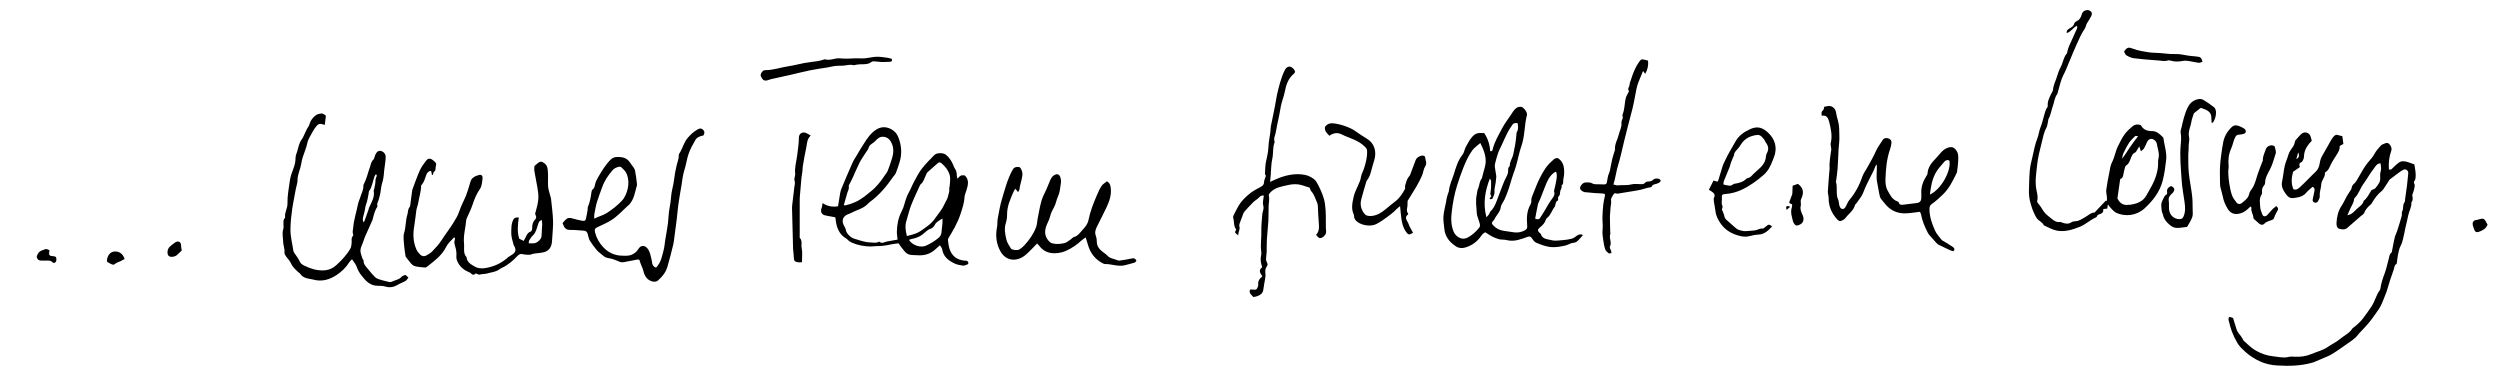
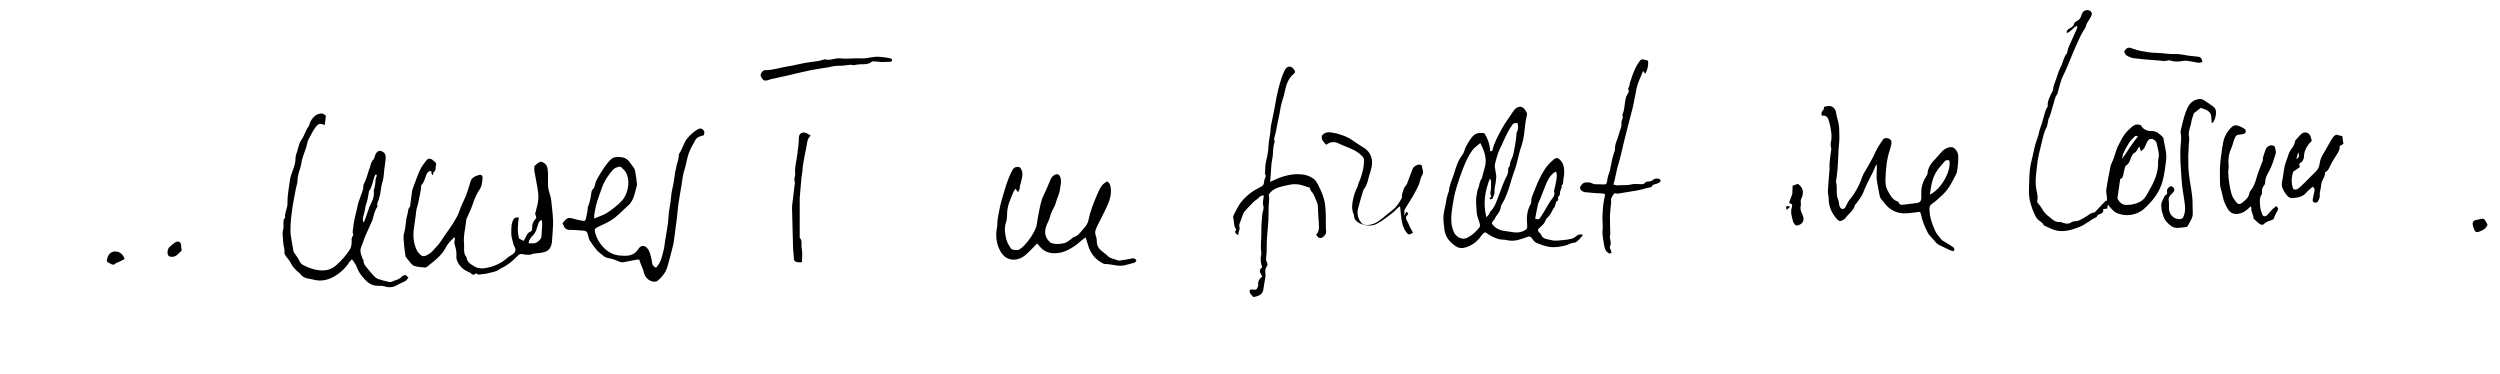
<svg xmlns="http://www.w3.org/2000/svg" version="1.1" id="Ebene_1" x="0px" y="0px" viewBox="0 0 5948.4 889.4" style="enable-background:new 0 0 5948.4 889.4;" xml:space="preserve">
  <path d="M3766.5,559.2c-2.6,3.1-4.4,5.4-6.4,7.4c-4.7,4.8-8.1,10.5-16.4,11.1c-6.6,0.5-12.8,5.1-19.5,6.6c-12.6,2.9-25.7,5.1-38.4,3  c-10.5-1.7-20.9-5.7-30.8-9.9c-4.2-1.8-7.4-6.6-10.1-10.6c-3.1-4.5-6.1-5-10.9-3c-7,2.8-14.3,5-21.6,7c-9.4,2.5-18.9,2.7-28.5,0.3  c-5.3-1.4-11.3-0.5-16.6-1.8c-6-1.5-11.9-4-17.5-6.8c-5.3-2.7-10.1-6.3-15.4-9.7c-7,2.2-9.9,8.8-13.9,13.6  c-9.2,11.3-20.8,18.7-34.4,22.6c-7.1,2.1-14.8,1.9-22-2.9c-15.5-10.2-25.9-23.3-27.6-42.3c-0.9-9.8-2.7-19.6-2-29.3  c0.9-11.5,4.1-22.7,6.3-34.1c0.5-2.6,0.6-5.2,1.2-7.8c0.9-3.8,2-7.6,3.1-11.3c0.7-2.2,2.1-4.2,2.3-6.4c1.2-14.3,7.7-27.2,11.9-40.6  c4.9-15.8,9.5-32.3,20.4-45.9c4.1-5.1,4.8-12.7,8-18.8c4-7.6,8.2-15.2,13.5-21.9c8.5-10.6,14.5-12.3,30.3-11  c8.7,12.9,13.3,27.3,14.2,42.8c4.2,1.4,5.3-1.2,5.9-3.8c4.1-18,13.8-33.5,22.1-49.7c7.3-14.1,17.5-26.2,25.8-39.6  c2.4-3.9,5.7-7.6,9.5-10.1c2.7-1.8,6.9-2.4,10.3-2.1c5.5,0.5,14,11.8,14,17.4c0,0.7,0.1,1.4-0.1,2c-6.4,24.4-4.7,50.1-13.3,74.2  c-5.4,15.2-8.1,31.3-12.6,46.8c-2.9,10.1-7.2,19.9-10.1,30c-4.8,16.8-9.8,33.5-17.1,49.4c-3,6.5-8.3,12.6-9.2,19.3  c-1.5,11.4-10.3,18.1-14.5,27.5c-0.6,1.5-1.9,2.7-2.9,3.9c-5.2,6-4.9,6.9,0.8,12.9c6.5,6.7,14.1,10,23.5,11.6  c8.3,1.4,16.7,2.7,25,3.7c9.2,1.1,17.9-0.5,26-5.2c4-2.3,5.5-5.2,5-10.6c-1.5-17.6-1.3-35.2,8.1-51.2c1.3-2.1,1.9-5.1,1.7-7.6  c-0.4-5.9,1.7-11,3.9-16.2c5.3-12.1,9.4-24.7,15.3-36.4c7.9-15.7,16.4-31.2,30.3-42.8c1.3-1.1,2.3-2.4,3.6-3.4  c6.8-5.1,10.6-4.5,16.6,2.2c7.6,8.5,8.7,19,8.5,29.6c-0.1,4.9-0.8,9.9-1.9,14.7c-1.2,5.1,1.3,11.4-4.4,15.3c1.8,5.8-3,10.2-3.4,15.5  c-0.3,4.4-0.5,8.5-4.4,11.6c-0.8,0.6-0.2,2.8-0.3,4.2c-0.1,1.6,0.1,4.2-0.6,4.5c-5.9,2.4-4.8,8.2-6.7,12.6c-0.3,0.6-0.2,1.4-0.6,1.9  c-6.9,8.3-9.2,19.7-18.1,26.7c-1.4,1.1-2.8,2.8-3.3,4.5c-2.1,7.3-7.2,12.6-12.7,17.1c-7.3,6.1-7.9,8.6-1.5,14.9  c0.7,0.7,2.1,1.1,2.3,1.8c3.6,13,16.1,12.2,25.2,14.8c8.5,2.4,18.4,0.6,27.6-0.1c7.2-0.5,14.5-1.6,21.5-3.6c4.2-1.2,8-4.3,11.7-7.1  C3756.6,557.9,3760.7,556.2,3766.5,559.2z M3522.2,340.3c-7.1,6.3-14,10.7-18.5,16.7c-9.5,12.9-16.2,27.7-22.1,42.6  c-5.4,13.8-10.3,27.7-14.7,41.9c-6.4,20.2-10.1,41-12.6,61.8c-2,15.8-2.1,32.1,4.4,47.8c4.3,10.3,17.9,21.9,32.8,14.4  c11.3-5.7,20.6-14.4,28.5-24.4c1.4-1.8,1.7-5,1.3-7.4c-0.7-3.9-2.4-7.5-3.5-11.3c-1.5-5.1-3.7-10.1-4-15.3  c-0.7-14.8-3.4-29.6,0-44.4c1-4.5,1-9.5,2.9-13.5c3.9-8.1,3-17.9,9.3-24.9c0.4-0.4,0.2-1.3,0.4-1.9c2.1-8,4-16,6.4-23.9  C3538.8,378.1,3532.1,360.1,3522.2,340.3z M3536.7,516.9c2.9-3.2,4.8-4.8,6-6.7c1.6-2.5,2.2-5.9,4.2-7.8  c10.8-10.6,14.3-25.2,19.6-38.4c5.9-15,10.7-30.4,18.4-44.7c1.4-2.6,2.6-5.5,3.1-8.4c1-5.4-1.2-11.5,4.3-15.7  c-0.7-10.2,6.2-18.2,8.3-27.9c3.2-15.2,6.2-30.3,7.4-45.8c0.2-2.6,0.1-5.6,1.3-7.6c4.1-6.9,2.7-13.8,1.7-20.8  c-5-0.5-9.4-0.8-12.3,3.5c-4,6-8.3,11.9-11.5,18.3c-5.3,10.4-10,21.2-14.9,31.9c-2.4,5.3-5.4,10.3-7.3,15.8  c-2.8,8.1-5.1,16.4-7.3,24.8c-0.8,3.1-1.4,6.6-1,9.7c0.8,7.2,2.6,14.3,3.4,21.4c0.4,3.8-0.8,7.8-0.9,11.7  c-0.4,8.8-4.1,17.1-3.2,26.3c0.5,5.1-2.7,10.6-4.7,15.7c-0.5,1.2-3.3,1.6-5.1,2c-0.5,0.1-2-1.5-1.9-1.8c0.8-1.5,1.9-2.8,2.9-4.2  c0.4-0.5,0.9-0.8,1.3-1.2c-3.4-5.7-2.6-5.6-1.6-12.4c1.1-7.8,1-15.7,0.9-23.6c0-2.1-1.9-4.1-2.9-6.2  C3533.5,454.2,3528.1,483.6,3536.7,516.9z M3702.5,408.5c-1.4,0.5-2.4,0.7-3.2,1.2c-12.3,8.1-17.8,20.8-22.9,33.8  c-4,10.2-7.8,20.4-11.9,30.5c-1.7,4.2-4.3,8.2-5.3,12.6c-2.5,11-4.3,22.3-6.5,33.7c4.6,1.5,8.7,2.9,11.8-1.9c3.2-5,6.4-10,9.5-15  c5.5-9,10.3-18.4,16.4-27c4.6-6.5,10.6-12.1,7.2-21.2c-0.3-0.8,0.2-2,0.4-2.9c1.8-8,4-16,5.2-24.1  C3704.2,421.7,3705.1,415.1,3702.5,408.5z" />
-   <path d="M2278.1,425.3c7.7-8.5,7.7-8.5,17.2-8c0.3,0.2,0.5,0.3,0.8,0.6c10.6,10.7,7.1,22.8,3.4,34.9c-1.7,5.7-4.4,11.3-4.7,17.1  c-0.7,14.1-5.5,27.1-9.7,40.2c-3.4,10.8-8.6,21.1-13.7,31.2c-4.5,8.8-10,17.1-14.9,25.7c-0.8,1.3-1,3.2-0.9,4.8  c1.5,14.1,3.6,27.9,14.8,38.4c7,6.5,15.5,8.8,24.5,10c2,0.3,4.2-0.3,5.9,0.5c1.5,0.7,3,2.6,3.4,4.2c0.3,1.2-0.9,3.7-1.9,4.1  c-3.6,1.4-7.7,3.4-11.3,3c-6.8-0.9-13.9-2.3-20-5.2c-14.3-6.9-26.5-16.1-29.2-33.6c-0.5-3.2-3.3-6-5.4-9.7c-5,4.5-8.8,8.1-12.8,11.5  c-11.8,9.9-25.5,13.5-40.7,12.3c-5.9-0.4-12-0.1-17.8-1.2c-10-1.9-14.5-10.8-20.4-17.7c-2.3-2.7-4.2-5.9-6.6-9.4  c-6.2,0.8-12.5,1.2-18.6,2.6c-11.4,2.7-22.8,4.1-34.5,4c-4.6,0-9.3,1-13.9,0.9c-15.6-0.4-30.8-3.1-45.2-9.6c-2.7-1.2-5-3.2-7.4-4.9  c-1.3-1-2.2-2.7-3.6-3.5c-19.6-10.9-25.2-29.2-27-49.7c0-0.3-0.3-0.6-1-1.9c-2.8-0.5-6.2-1.1-9.7-1.8c-5.2-1-10.5-1.5-15.5-3.1  c-7.5-2.4-9.9-9.6-6.8-17.1c1.3-3.2,1.4-7,2.3-11.7c11.1,7.5,23.1,9.8,36.8,7.6c1.6-10.3,3.2-20.7,5-31c0.7-3.9,1.8-7.8,3.3-11.4  c8.6-20.5,17.2-41,26.2-61.3c2.6-6,6.5-11.4,9.8-17.1c3.1-5.4,6.2-10.8,9.5-16.1c2.5-4.1,5.3-8.1,7.8-12.2  c8-12.9,16.5-25.3,29.7-33.6c9.6-6,20.2-7,30.5-2.9c10.1,4,17.8,11.2,21.8,21.6c7.8,20.1,9.1,40.5,2.2,61.1  c-2.6,7.9-5,15.9-8.1,23.5c-1.5,3.6-4.5,6.5-6.8,9.7c-15.4,22.1-32.5,42.8-54.4,58.9c-2.1,1.5-4.1,3.3-5.9,5.2  c-10.6,11.3-25.8,14.2-38.8,21.1c-2.9,1.6-6.1,2.6-9.1,3.9c-9.9,4.4-13.8,12.2-10.5,22.2c1.6,4.9,5.4,9.3,6.3,14.3  c1.3,8,6.7,12.7,12,17.1c3.8,3.2,9.4,4.5,14.3,6c10.7,3.3,21.3,6.9,32.9,7.1c6.5,0.1,12.9,2,19.1-1.6c0.5-0.3,1.6-0.5,1.9-0.2  c6,5.8,11.7,0.5,17.5-0.5c8.3-1.4,16.6-2.9,25.5-4.5c-0.7-6.9-1.9-13.1-1.7-19.2c0.5-16.3,3.1-32.1,10.8-46.8  c3.2-6.1,5.7-12.7,7.4-19.3c2.6-9.5,5.6-18.7,10.5-27.4c4.7-8.3,8-17.5,12.6-25.9c5.6-10.4,11.1-21.1,18.3-30.4  c8.9-11.4,19.2-21.7,29.4-32.1c5.8-6,21.3-6,27.7-0.8c8.2,6.6,13.6,15.2,17.6,24.8c0.9,2.2,1.4,4.6,2.7,6.4c3.9,5.3,5.8,11,5.5,17.7  C2276.5,419.5,2277.4,421.8,2278.1,425.3z M2157.8,561.7c8.8-2.6,17-4.1,24.4-7.5c7.1-3.2,13.6-8.2,20-12.8  c5.2-3.7,10.2-7.6,14.7-12.1c4-3.9,7.3-8.6,10.5-13.2c6.7-9.6,14.8-18.7,19.3-29.3c2.9-6.8,7.7-12.7,9.2-20.6  c1.1-5.6,3.7-10.8,2.7-17c-0.3-2.1,0.9-4.4,1-6.6c0.4-8.2,2.3-16.9,0.4-24.6c-2.9-11.9-10.5-21.7-20-29.7c-2.9-2.4-5.7-2.8-8.8,0  c-8.1,7.3-16.5,14.4-24.6,21.7c-1.1,1-1.7,2.8-2.4,4.2c-4.4,8.3-5.9,18.2-13.9,24.6c-1,0.8-1.5,2.2-2,3.4  c-7,15.7-14.6,31.2-20.8,47.2c-4.4,11.4-6.8,23.5-10.6,35.2C2153,536.6,2154.4,548.1,2157.8,561.7z M2007.7,488  c1.9,0.5,2.6,0.9,3.1,0.8c16.9-3.6,32.2-10.6,45.9-21.1c5-3.8,9.7-8,14.7-11.8c13.5-10.4,23.8-23.6,33.1-37.6  c2.7-4.1,6.1-7.9,7.9-12.4c3.5-8.4,6.1-17.2,9-25.9c5.1-15.2,6.6-29.8-2.6-44.5c-7-11.2-22.7-13.9-31.8-4.3c-3.8,4-8,8-12.7,11  c-3.9,2.5-6.2,5.2-7.6,9.7c-1.3,4.2-4.5,7.8-7,11.7c-4.9,7.8-10.4,15.3-14.5,23.4c-6.2,12.3-11.4,25.1-17.1,37.6  c-2.3,5-5.1,9.9-7.6,14.8c-0.6,1.2-1.3,2.6-1,3.8c1.3,5.7-1.7,10.3-3.3,15.2C2013.5,468.2,2010.7,477.9,2007.7,488z M2242.5,520  c-3.9,2.4-7.1,3.9-9.9,6.1c-2.8,2.1-6,4.4-7.5,7.4c-2.5,5.1-6,9.3-11.1,10.9c-7.9,2.5-12.6,8.6-18.7,13.3  c-7.7,5.9-16.6,9.2-26.2,10.9c-2.1,0.4-4.1,1.4-6.3,2.1c7.7,13.1,28.1,19.5,40.6,13.8c10.2-4.6,19.7-10.4,28.4-17.4  c4.4-3.4,7.5-7.6,8.2-13.2c1-7.2,1.7-14.4,2.3-21.6C2242.7,528.5,2242.5,524.6,2242.5,520z" />
  <path d="M1027.8,416.2c-0.6-3-1.2-6-2-9.5c-5.9,0.1-9.2,3.8-11.3,8.8c-2,4.9-3.4,10.1-5.4,15c-1.1,2.7-2.9,5.1-4.5,7.6  c-0.8,1.4-2.6,2.6-2.6,3.9c0,13.9-4.9,27-6.8,40.7c-0.4,2.9-1.6,5.7-2.3,8.5c-0.8,2.8-1.8,5.7-2.2,8.6c-1.8,12.7-2.9,25.6-5.1,38.2  c-3.4,19.3-2.6,38.1,5.5,56.2c2,4.4,5.5,8.4,8.9,11.8c3.9,3.8,9.3,4.5,14,2.1c5.5-2.8,11-6.3,15.2-10.8c7.8-8.2,15.6-16.6,21.6-26  c8.8-14,19.2-26.8,27.8-40.9c5.4-8.8,11-17.6,14.3-27.9c4.1-12.8,10.8-24.7,15.9-37.2c3.1-7.6,5.2-15.6,7.8-23.5  c1.6-5,2.5-10.3,5.1-14.8c1.8-3.2,5.6-5.3,8.8-7.5c1.6-1.1,3.8-1,5.6-1.9c7.8-3.9,13.2-0.9,12,7.5c-1.2,8.6-1.1,17.2-6.7,25.3  c-7.6,11-12.8,23.6-17,36.5c-3.5,10.9-9,21.1-13.5,31.7c-0.8,1.8-1.5,3.8-1.7,5.7c-1.4,18.4-7.2,36.3-5.1,55.1  c0.4,3.6,0.1,7.2,0.1,10.8c0,7-0.4,14,4.6,19.9c0.6,0.7,1.3,1.7,1.4,2.6c1.2,12.4,12,17,20.4,22.1c6.2,3.7,15.6,4.3,23,3.2  c20-3.1,38.4-10.8,53.8-24.7c3.4-3.1,7.8-5,11.6-7.7c8.3-6.1,9.4-11,4.5-20.2c-0.6-1.2-1.4-2.3-1.7-3.6c-2-8.8-5.4-17.7-5.3-26.5  c0.1-11.3-0.5-23.2,5.4-33.7c2.3-4,6.8-4.6,12.5-4.1c-2.2,16.9-4.4,33.4,1,50.4c2.8,1.4,6.3,3.1,10.7,5.3c1.7-3.3,3.2-6.1,4.7-9  c2.5-5,4.6-10.4,10.4-12.5c4.2-1.6,5-4.9,5-8.8c-0.2-7.9,1.5-15.1,7.3-21c3-3,2.8-6.7,0.8-10.2c-1.9-3.3-0.4-5.8,0.6-9.2  c2.8-9.8,5.3-19.8,6-29.9c0.6-8.8-0.9-17.8-2.3-26.6c-2-12.7-4.9-25.3-7-38.1c-0.7-4.1-0.1-8.3-0.1-12.8c2.2-1.9,4.6-4,7-6.1  c6.6-5.7,10.7-5.6,17.5-0.1c4.6,3.7,6.3,7.9,7.1,14.1c1.8,13.3,0.2,26.5,0.9,39.7c0.5,8.4,3.7,16.6,5.7,24.8  c0.5,1.9,1.2,3.8,1.4,5.8c1.7,17.1,4.2,34.2,4.8,51.4c0.5,13.5-1.2,27.1-1.9,40.7c-0.2,3.3-0.4,6.6-0.7,9.9  c-1.2,11.8-6.4,21.2-18.3,24.5c-7.8,2.2-16.1,2.4-24.2,3.5c-1.5,0.2-3,0.6-4.5,1.1c-1.8,0.5-3.6,1.7-5.3,1.7  c-5.6-0.1-11.5,0.2-16.8-1.3c-7.7-2.1-11.3,2.3-15.8,7c-8.3,8.8-17.8,16.3-28.2,22.5c-3.7,2.2-8,3.5-11.4,6.1  c-9.1,7-20.5,7.4-30.8,10.5c-4.9,1.5-10.8,0.4-16.2,2.4c-2.3,0.9-5.9-1.6-9.9-2.9c-3.1,3.6-7.1,5-11.5-0.2c-1.4-1.6-4-2.2-6-3.1  c-11.3-5.1-20.2-12.7-25.6-24c-2.1-4.4-3.4-8.5-2.9-14c0.7-7.7-0.7-15.9-3-23.4c-1.6-5.4-2.9-10-0.7-15.3c0.6-1.4,0.1-3.2,0.1-4.7  c-1-0.3-2-0.8-2.2-0.6c-7.1,7.2-14.5,13.9-19.2,23.4c-4,8.1-10,15.6-16.4,22.1c-8.4,8.4-18,15.6-27.2,23.1c-1.7,1.4-4.1,3-6,2.8  c-8.2-0.7-16.6-1.1-24.5-3.4c-7.4-2.2-11.1-9.7-16.1-15.2c-2.4-2.6-4.2-5.7-5.7-7.8c-1.2-8.9-2.9-17.2-3.4-25.6  c-0.7-10.2-2.8-21.2,0-30.5c4.4-14.4,3.2-29.3,7.7-43.5c1.9-6.2,0.7-13.3,5.9-18.5c0.8-0.8,0.7-2.5,0.9-3.8  c1.5-11.4,2.9-22.8,4.5-34.2c0.3-2.3,1.2-4.5,2-6.7c5.4-14.2,10.3-28.7,16.6-42.5c3.8-8.3,9.5-15.9,15.2-23.1  c4.5-5.8,10.4-5.2,16-0.3c4.1,3.5,9.3,6.5,6.8,12.9c-1.8,4.7,0.9,10.8-4.7,14.6c-1.6,1.1-1.6,4.5-2.3,6.9  C1029.2,416,1028.5,416.1,1027.8,416.2z M1289,523.5c-7,2.3-7.6,7.1-9.1,11.5c-3,8.9-4.6,18.4-12.2,25.4c-3.5,3.2-6,7.6-8.6,11.7  c-0.9,1.5-0.6,3.7-1.1,6.8c4.9,0,9.2,0.5,13.3-0.1c7.4-1,16.6-9.8,17.1-16.2c0.8-9.5,1.3-19.1,1.7-28.7  C1290.3,530.6,1289.5,527.4,1289,523.5z" />
-   <path d="M5684,402.9c5.1,2.2,7.1-1,9.7-3.7c4.3-4.4,9-8.7,14-12.3c6.9-4.9,14.5-3.4,21.9-1.1c5.1,1.6,10,3.5,15,5.3  c1.9,11.7,4.6,23.1,2.4,35.2c-0.6,3.6-5.7,6.1-2.3,11.3c1.7,2.6,0.2,7.7-0.4,11.5c-0.5,3.2-1.8,6.3-2.7,9.4  c-0.7,2.2-2.2,4.5-1.9,6.5c1,5.8,2.3,11.5-2.2,16.6c1,11-5.4,20.3-7.4,30.6c-2,10-4.6,20-6.8,30c-1.9,8.7-3.4,17.5-5.6,26.2  c-1.4,5.7-2.8,11.2-5.8,16.6c-3.7,6.8-4.8,15-6.5,22.8c-1.2,5.4-1.5,11.1-2.3,16.6c-0.2,1.3-0.3,3.2-1.2,3.7  c-5.5,3.2-4.8,9.2-6.6,14c-3.1,8.4-5.9,16.8-8.7,25.3c-4,12.2-6.9,25-12,36.7c-4.6,10.6-7.8,21.7-14.8,31.8  c-7.9,11.3-15.6,22.8-24.5,33.4c-7,8.4-14.8,16-22.2,24c-3.1,3.3-5.5,7.3-8.8,10.2c-4.4,4-9.3,7.4-14.2,10.8  c-13.6,9.5-27,19.3-41.1,28c-7.9,4.9-17.1,8-25.7,11.9c-3.9,1.7-7.8,3.4-11.8,5c-3,1.3-6,2.7-9.2,3.6c-27.6,7.9-55.9,8.5-84.1,6.8  c-14-0.8-28.7-4-41.3-9.9c-12.5-5.8-24.7-13.5-35.3-23.3c-6.6-6.1-13.2-12.2-17.7-19.7c-5.2-8.7-9.6-17.9-13.2-27.3  c-3.5-9.1-5.8-18.7-8.2-28.2c-0.5-2.1,0.6-6.6,1.4-6.7c2.6-0.4,5.5,0.6,8.1,1.5c1,0.4,1.9,2,2.1,3.2c1.8,7.7,5,15.1,6.9,22.6  c1.7,6.8,5.3,11,9.2,15.7c2,2.4,3.6,5.2,5.3,7.9c1.3,2,2,4.4,3.7,5.9c9.2,7.9,17.3,16.8,28.2,22.9c12.7,7.1,25.9,12,40.1,13.4  c12.4,1.2,24.7,4.9,37.5,1.7c5-1.3,10.6-0.7,15.9-0.5c13.2,0.6,26.4-1.2,38.1-6.2c13.5-5.7,28.2-8.9,40.6-17.7  c9-6.4,19.6-10.9,27.9-18.1c9.8-8.4,22.6-13.6,29.6-25.2c0.3-0.5,1-0.9,1.5-1.3c8.7-6.5,16.7-13.6,23.5-22.3  c7.5-9.7,14.4-19.6,21.1-29.8c7.8-11.9,10.6-26.2,19.1-37.6c0.9-1.3,1.4-3.1,1.6-4.7c1.8-12.5,5.9-24.3,10.3-36.1  c3.9-10.5,6-21.6,9.1-32.4c1.6-5.6,1.4-11.9,6.6-16.2c1.4-1.2,1.6-4.1,2-6.4c2-9.9,3.6-19.9,6-29.7c1.3-5.4,4.1-10.4,5.8-15.6  c3.8-11.8,7.5-23.7,10.9-35.7c1-3.4-0.8-8,0.9-10.7c4-6.6,0.6-14.8,5.4-21.2c1.6-2.2,1.4-5.7,1.8-8.7c1.6-10.8,3.2-21.6,4.5-32.5  c1.2-9.4,2-18.8,2.9-28.2c0.6-6.4-5.6-11.6-11.4-8.7c-6.3,3.1-11.8,7.8-17.6,11.9c-4,2.9-7.9,6-11.8,9c-1,0.8-2.6,1.2-3.2,2.2  c-4.7,7-9.2,14.2-13.9,21.3c-1.5,2.2-3,4.5-5.1,6.1c-10.1,7.8-17,18.2-23.7,28.8c-0.7,1.1-1.2,2.5-2.2,3.2  c-7,5.5-12.6,11.9-16.1,20.5c-1.3,3.3-5.5,5.4-8.5,7.9c-10.5,9.1-21,18.2-31.4,27.4c-5.8,5.1-13,4-19,2.3c-5.5-1.6-7.2-7.9-6.8-14  c0.9-14.6,3.7-28.5,12.2-40.9c4.6-6.7,7.7-14.4,11.7-21.6c2.2-4,4.9-7.8,7.3-11.7c1.7-2.8,4.4-5.7,4.7-8.7c0.5-5.3,3.6-8.4,7-11.5  c3.9-3.6,6-8.2,8.7-12.7c7.9-13.4,14.9-27.5,25.4-39.2c5.5-6.1,10.5-12.5,14.4-19.8c3-5.7,7.8-10.5,12-15.5c1.7-2,3.7-4.3,6-5.1  c5.1-1.7,10.4-6.3,15.7-1.4c4.9,4.5,7.2,11.5,5,17.1C5684.6,373.2,5683,387.5,5684,402.9z M5664.3,388.7c-9-0.2-12.2,7.5-15.8,12  c-9.4,11.8-16.6,25.4-25.5,37.6c-7.6,10.4-10.8,23.5-20.4,32.7c-0.7,0.6-1.2,1.7-1.3,2.6c-0.9,10.4-7.9,18.3-11.3,27.7  c-1.2,3.2-2.7,6.4-4.6,10.8c11.5-2,16.7-9.9,23-15.6c5.9-5.4,13.8-9.6,15.6-18.6c9.1-7,13.5-17.5,18.5-25.4c4-2,7.5-2.7,9.4-4.8  c3.7-4.1,6.8-8.9,9.6-13.7c1.3-2.3,1.7-5.4,1.9-8.2c0.4-5.9-1-12.4,1-17.7C5666.7,401.2,5664.7,395.4,5664.3,388.7z" />
  <path d="M4942.2,61.3c-9.8,4-14.3,14.4-24.7,17.4c-0.9-7.2,4.2-9.7,8-11.9c4.4-2.6,8.3-4.7,9.7-10.3c0.6-2.5,3.6-5.2,6.1-6.3  c7.5-3.3,10.2-9.7,12.2-16.9c2.5-9,15-12.5,21.6-5.9c3.2,3.2,2.5,7.5,0.6,11.1c-3,5.5-6.2,10.9-9.6,16.1c-2.8,4.3-2.8,9.5-6,14.1  c-7.1,10.4-12.4,22.1-17.6,33.7c-7.1,15.6-13.6,31.5-20.1,47.3c-4.1,9.9-8,19.8-13.1,29.4c-6.1,11.8-8.5,25.6-12.5,38.5  c-0.7,2.2-0.8,4.9-2.1,6.6c-6.2,7.9-6.5,17.9-9.8,26.8c-3.9,10.5-5.1,22-10.7,32c-0.8,1.4-0.6,3.2-1,4.8c-1.3,5.5-1.5,11.5-4.1,16.2  c-6.4,11.5-8.3,24.3-11.5,36.7c-4.3,17-8.7,34.1-10.5,51.4c-2.1,20.2-5.8,40.5-1.4,61.3c1.7,7.7,3.9,16.5,1.4,25  c-0.4,1.5,0.9,4,2.1,5.3c5.3,5.8,9.1,12.6,13.4,19.2c4.7,7.2,12.7,12.3,19.5,18.1c5.6,4.8,11.8,8.3,19.8,7.2  c1.7-0.3,3.7,1.3,5.6,1.8c7.1,2.2,13.9,3.9,20.9-1c2.8-1.9,6.9-2.5,10.5-2.7c8.4-0.4,14.5-5.4,21.5-9.1c8.2-4.3,15-12,23.2-11.4  c9.9-10.4,18.6-19.6,27.4-28.9c0.7,0.6,1.4,1.3,2.2,1.9c0-3,0.2-6,0-8.9c-0.5-6.2-2.4-12.6-1.6-18.6c1.8-14.1,4.7-28,7.4-41.9  c1.5-7.6,2.4-15.8,5.9-22.6c6.6-12.5,8.3-26.6,14.7-39.4c5-10.1,9.9-20.2,16.6-29.1c4.7-6.2,10.7-11.5,16.6-16.7  c5.8-5.2,12.7-7,21.2-3.6c5.1,10.1,14.5,14.1,26.5,13.9c11.3-0.2,18.4,7.6,25.8,14.5c0.7,0.6,1.2,1.7,1.3,2.6  c2.2,17.3,8.5,34.1,6.4,52c-1.9,16.3-4,32.5-8.1,48.6c-7.1,27.5-23.6,48.2-43.7,66.6c-18.2,16.7-46,20.5-67.8,9.6  c-4.5-2.3-8-6.7-11.7-10.4c-2.2-2.2-3.9-4.8-7.3-9c-0.8,4.9-1.1,7.2-1.5,9.9c-3,0.4-5.9,0.7-9.7,1.2c1.3,6.4-1.7,10.2-7.9,12  c-3.1,0.9-6.4,2-7.2,5.9c-0.2,0.8-1.3,1.5-2.2,1.9c-13.6,6-24.5,16.8-38,22.2c-17.8,7.1-36.7,13.2-56.1,9  c-10.4-2.2-20-8.1-29.9-12.4c-3-7.6-11.3-10-15.9-15.9c-3.2-4.1-5.3-9-7.5-13.7c-3.5-7.4-5.9-15.2-8.2-23.1  c-3.1-10.8-4.1-21.4-3.7-32.4c0.6-15.6,0.6-31.2,2.1-46.7c1-10.5,3.8-20.8,6.2-31.1c3.5-14.6,6-29.7,11.5-43.5  c3.8-9.5,4.4-19.6,8.5-29.1c3.4-8.1,5.1-17.5,7.8-26.2c2.1-6.7,3.3-13.7,7.8-19.5c0.6-0.7,0.9-1.9,0.8-2.8  c-0.8-7.2,1.3-13.7,4.2-20.1c1.2-2.6,2.3-5.3,3.5-7.9c1.6-3.5,4.6-7,4.8-10.6c0.6-9.9,5.3-18.2,8.1-27.2c2.9-9.4,6-19,10.5-27.4  c5.6-10.4,6.3-22.8,14.5-31.9c0.6-0.6,0.6-1.9,0.8-2.8c1.6-10.6,7-19.8,11.1-29.4c3.9-9.2,8.4-18.1,12.3-27.3  C4942.7,66.1,4942.2,64.1,4942.2,61.3z M5038.1,472.1c4.9,10,12.8,17.5,26.6,15.1c1-0.2,2,0.3,3,0.1c16.2-2.4,31-7.1,39.6-22.8  c4.4-8.1,9.2-15.9,13.4-24c7.6-14.7,13-30.1,14.1-46.7c0.3-5.3-0.5-10.8,0.8-15.9c3.4-12.7-2-24.3-3.9-36.3  c-0.9-5.9-8.1-11.3-12.6-11.2c-6.8,0.1-9.5,5.1-11.8,10.4c-1.9,4.2-3.6,8.6-6,12.4c-1.5,2.4-4.3,4.1-7.3,6.8  c-1.4-4.3-2.3-6.8-3.9-11.6c-2.9,4.8-4.7,7.7-6.5,10.6c-0.8,1.2-1.6,3-2.7,3.4c-5.7,2.3-8.1,7-10.3,12.4  c-2.8,6.8-4.4,14.6-11.7,18.9c-1.2,0.7-2.2,2.5-2.6,4c-1.5,5.7-3.2,11.4-4,17.2c-0.8,5.8-3,10.1-7.6,11.2  C5042.5,441.4,5040.4,455.6,5038.1,472.1z M5087.3,324c-6.1-0.9-6.3-1.1-8.5,1.2c-4.5,4.7-9.5,9.1-13,14.5  c-5.1,7.9-9.4,16.4-13.4,24.9c-1.9,4-2.3,8.8-3.3,13.2c7-8.7,12.3-17.9,18.3-26.7C5073.6,341.9,5080.4,333.2,5087.3,324z" />
  <path d="M4465.3,391.2c-1.1,1.6-2.7,3-3.3,4.8c-2.8,8.5-7.1,16.3-11.2,24.3c-6.2,12.3-12.6,24.6-17.4,37.8  c-3.4,9.4-10.8,17.4-16.5,25.9c-0.9,1.4-2.9,2.3-3.2,3.7c-3.4,13.8-15.5,21-23.2,31.6c-1.7,2.3-4.6,3.8-7.3,5.2  c-5,2.6-7.9,1.8-12-2.7c-13-14.3-20.4-30.8-20.2-50.5c0.1-5.2-2.2-10.5-1.9-15.7c0.9-16.6,2.4-33.1,3.7-49.6c0.1-1,0.5-2,0.4-3  c-1-15.7,1.7-31.1,4-46.6c0.3-2.2-0.5-4.5-0.7-6.8c-0.3-2.9-1.3-6.1-0.6-8.8c4.4-17.5,0.4-34.3-3.7-51c-2.1-8.5-5.8-16.7-17.4-14.4  c-1.3-5.4-1.7-9.5,3-13.1c1.8-1.4,1.7-5.2,2.6-8.2c3.4-0.6,6.9-1.6,10.5-1.9c8.5-0.7,16,6,17.4,14.2c1.1,7.1,2.9,14.1,4.9,20.9  c3.6,12.2,2.9,24.8,3.3,37.2c0.4,10.2-1.2,20.5-1.9,30.7c0,0.7-0.1,1.3-0.1,2c-0.7,14.6-1.2,29.2-2.2,43.8  c-0.7,9.5-2.2,18.9-3.4,28.4c-0.1,1-0.8,2.1-0.6,2.9c4.5,14-1.1,29.3,5.5,43.2c1.5,3.2,1.3,7.2,2.1,10.7c0.5,2.3,0.9,4.7,2.1,6.6  c3.3,5.8,8.9,6,12.6,0.5c1.1-1.6,1.8-3.6,2.8-5.3c2.2-4,3.9-8.5,6.8-12c13.7-16.4,23.8-34.7,30.6-55c2.8-8.3,8.5-15.6,12.7-23.4  c6.5-12,13.7-23.8,19.1-36.3c4.5-10.4,11.3-19.1,17.1-28.5c2.6-4.1,8.3-5.3,13.3-3.5c5.7,2.1,8.2,5.5,7.4,11.4  c-0.7,4.9-1.6,9.9-3.3,14.5c-8.1,22.9-10,46.7-10.9,70.6c-0.4,9,0.6,19.4,4.9,27c5.7,10.1,10.8,22.1,23.7,26.5  c1.1,0.4,2.7,1.3,2.9,2.2c1.8,7,7.2,5.9,12.1,5.4c10.5-1.2,21.1-2.5,31.6-3.9c6.4-0.9,9.7-4.8,10.1-11.5c0.2-3.7,0.2-7.3,0-11  c-1-15.6,4.2-29.3,12.3-42.2c0.9-1.4,2.2-2.8,2.3-4.2c0.8-15.2,9-26.3,19.3-36.6c5.2-5.1,9.4-11.2,14.5-16.4  c5.9-5.9,12.8-10.4,21.5-11c4.8-0.3,7.8,1.5,11.5,5.5c8.2,9.1,6.6,19.3,6.2,29.5c-0.2,7.3-1.5,14.5-2.4,21.8  c-0.2,1.6-0.4,3.4-1.1,4.8c-9.1,18.2-17.5,36.5-32.8,51.1c-8.6,8.2-17.1,16.2-26.8,22.9c-4.3,2.9-5.2,7.1-5.1,12.2  c0.1,18,6,34.5,13.1,50.5c3.6,8,9.9,14.8,15.4,21.8c1.7,2.2,4.8,3.3,7.3,4.9c6.7,4.2,13.6,8.3,20.1,12.8c3.2,2.2,5.2,5.3,1,9.9  c-2.4-0.7-5.3-1.2-7.8-2.4c-9-4.1-18-8.3-26.8-12.7c-2.3-1.1-4.3-3-6-4.8c-5.6-6.1-11.1-12.3-16.6-18.7c-1.7-2-3.2-4.3-4.3-6.6  c-6.6-13.4-12.7-26.9-15.3-41.8c-0.5-2.7-2.1-5.3-2.8-6.8c-11.8,1.3-22.2,3.1-32.7,3.6c-21.8,1.1-39.2-7.6-52.3-25.1  c-1-1.3-2.2-2.5-3.2-3.8c-2.5-3.5-6-6.7-7-10.6c-2.8-11.5-4.3-23.3-6.7-34.9C4463.4,419.2,4466.8,405.6,4465.3,391.2z M4591.9,462.9  c26.4-11.8,51.6-56.7,46.3-81c-4.5-2.2-9.1-0.5-11.6,2.6c-7.4,9.1-15.8,17-21.5,27.9C4596.6,428.3,4594.3,444.8,4591.9,462.9z" />
  <path d="M1673.9,322.2c-7.8,1.6-15.4,4-19.4,11c-6,10.5-12.1,21.2-16,32.5c-4.4,12.7-5.9,26.3-10.2,39.3c-3.8,11.5-4.8,24-6.8,36  c-2.6,15-5.2,30.1-7.4,45.2c-1.7,11.8-2.4,23.7-3.9,35.5c-1.7,14.5-3.7,28.9-5.7,43.3c-0.7,5.6-1.2,11.2-2.5,16.6  c-4.5,17.9-8.8,35.8-14.1,53.5c-3.9,12.9-12.1,23.3-22.2,32.2c-5.8,5.1-15.8,2.9-22-1.4c-7.2-5-11-12.7-12.7-20.7  c-1.5-6.6-4.8-12.1-6.8-18.2c-0.9-2.8-1.9-5.6-3-8.9c-1.4-0.2-3-0.8-4.5-0.6c-10.7,1.9-21.4,3.9-32.1,6.2  c-8.6,1.9-15.1-3.5-22.5-5.8c-4.6-1.4-9.2-3.1-14-3.7c-5.2-0.7-9.4-2.6-13.3-6.1c-4.6-4.2-10.2-7.6-14.2-12.3  c-6.4-7.4-12.3-15.3-17.4-23.7c-2.8-4.6-3.2-10.6-5-15.9c-1.3-4-3.7-7-8.4-7.3c-10.9-0.6-21.8-2-32.7-1.8  c-8.8,0.1-13.7-3.5-16.5-11.3c-0.6-1.5-1.3-3-2.1-5c2.4-2.7,4.8-5.4,7.2-8c4.4-4.7,9.5-5.1,15.5-3.3c8.2,2.4,16.6,4.5,25,5.9  c5.6,1,7.7-1.5,8.4-7.1c0.4-3.2,1.4-6.4,2-9.6c0.6-3.2,1.2-6.4,1.6-9.6c0.3-2.3-0.3-4.8,0.6-6.8c4.9-11.3,6.9-23.2,8.5-35.3  c0.3-2.2,1.1-4.9,2.7-6.1c4.4-3.4,5-8,6.1-13c1.2-5.6,4.1-11,7-16.1c8.7-14.8,17.4-29.6,29.8-41.9c7.9-7.8,17-6.8,25.8-5.8  c9.3,1.1,16.4,6,21.9,14.9c3.5,5.8,9.2,10.5,10.5,17.5c1.9,10.4,3.5,21,4.5,31.5c0.3,3.4-1.3,7.1-2.2,10.6  c-3.3,12.6-5.7,25.6-14.6,36c-0.2,0.2-0.2,0.7-0.4,0.9c-15.5,13.4-28.7,29.5-46.6,40c-9.3,5.5-19.4,9.9-29.2,14.5  c-7.1,3.3-8.5,5.7-6.7,13.1c3.3,13.1,9.9,24.8,18.8,34.4c11.5,12.5,26.3,20.3,43.8,20.8c9.5,0.3,19.1,1.3,28.1-4  c5.1-3,9-6.4,12-11.4c5.8-9.8,15.3-10.3,22.3-1.3c6.1,7.8,7.3,17.6,9.6,26.8c0.9,3.5,0.7,7.4,2.1,10.7c1.2,2.8,3.6,5.8,6.3,7  c3.5,1.6,4.7-2.4,6.5-4.7c8-10.3,10-23,13.3-35c2.2-7.9,2.8-16.2,4-24.3c2.8-18.7,7.1-37.3,7.9-56c0.7-16,5.2-31.3,6.1-47.1  c0.8-14.2,5.6-27.3,7.1-41c1.3-11.7,3.5-23.3,6.2-34.7c1.9-8,5.3-15.6,5.1-24.2c-0.1-2.6,2.3-5.3,3.7-7.8  c6.1-10.7,8.7-22.8,17.2-32.8c6.8-8,14-14.7,22.8-19.9c3.9-2.3,8.4-4.4,13-0.8C1676.8,311.8,1677,316.3,1673.9,322.2z M1414,520.3  c10.9-5.8,21.1-7.7,30.2-13.7c12.6-8.3,24.2-17.2,34.6-28c8.4-8.7,12.7-19.8,15-30.8c2.2-10.5,2.1-21.7-2.2-33  c-2.9-7.7-8.2-11.5-13-16.6c-1.2-1.3-4.4-1.9-6.2-1.4c-5.4,1.5-10.6,3.3-14.6,7.9c-10.6,12.2-19.6,25.3-25,40.7  c-4.1,11.7-8.8,23.3-12.4,35.2c-2.9,9.8-4.5,19.9-6.4,30C1413.5,513.1,1414,515.7,1414,520.3z" />
  <path d="M964.7,654c2.6,2.4,4.6,4.1,7.1,6.4c-2.1,2.6-3.8,6.2-6.7,7.9c-5.9,3.5-12.6,5.6-18.5,9.2c-9.5,5.7-19,7.5-29.8,4.3  c-5.6-1.7-11.7-1.8-17.6-1.8c-18.2,0.2-28.9-11.5-38.8-24.1c-4.9-6.2-8.9-12.9-11.5-20.7c-2.1-6.2-6.9-11.5-11.3-18.4  c-2.2,2.3-4.7,4.3-6.3,6.8c-7.8,12.6-18.3,22.8-30.5,30.8c-16.8,11.1-35.2,16.5-55.6,10.8c-4.4-1.2-9.1-1.6-13.6-2.7  c-6.6-1.6-12.4-4.2-16.6-10.1c-2-2.9-5.4-4.8-8-7.3c-5.8-5.8-11.7-11.2-15.1-19.3c-2.5-5.9-7.8-10.6-11.5-16.1  c-1.8-2.6-3.9-6-3.6-8.8c1-9.1-3-17.4-3.1-26c-0.1-9.9-3.1-19.9,0.4-29.9c1.2-3.6,0.3-7.9,0.4-11.9c0.1-4.9-1-10.1,3.2-14.1  c0.4-0.4,0.8-1.2,0.7-1.8c-1.6-11.5,5.9-21.7,5.6-32.6c-0.5-18.2,3.2-35.9,5.5-53.7c1.3-10.3,5-20.4,8.7-30.1c3.1-8.1,5-16.1,5-24.8  c0-5.3,2.3-10.6,3.9-15.7c3-9.3,4.5-19.9,10-27.4c7.3-10,9.8-22.2,17-32c1.3-1.8,2-4.2,2.6-6.4c2-7.7,7.2-13.7,12.6-18.7  c4-3.7,10.7-5.6,16.3-5.8c3.7-0.2,7.6,4,9.8,5.3c-1,8.5-1.7,14.8-2.6,21.9c-3.1-0.9-5.5-1.7-8-2.2c-5.1-1.1-8.2,0.8-11.8,5  c-6.9,8.1-11.2,17.7-16.4,26.7c-2.5,4.2-4.5,9-5.4,13.8c-2.3,11.7-7.4,22.4-10.9,33.7c-1.6,5.3-2.8,10.9-3.7,16.4  c-2.1,12.6-8.6,24.1-8.6,37.5c0,7.1-2.7,14.1-4.1,21.2c-1.3,6.8-2.5,13.6-3.8,20.4c-1.6,9.1-3.5,18.1-4.8,27.2  c-2.3,16.3-4.1,32.6-4.2,49.1c-0.1,17.5,4.6,34.1,7,51.1c0.3,1.8,1.5,3.6,2.6,5.3c4.1,6.4,9.3,12.4,12.2,19.3  c2.4,5.7,6.6,8,11.3,10.4c14.4,7.1,29.2,11.8,45.7,11.2c12-0.4,22.2-4.9,30.4-12.5c12.7-11.7,24.8-24.3,33.4-39.5  c2-3.5,2.3-8.1,2.9-12.3c0.9-6-2-12.7,3.4-18c0.7-0.7,0.6-2.7,0.1-3.8c-2.1-5.3-0.1-10.3,0.3-15.6c1.5-19.2,7.8-37.3,11.4-56  c1.1-5.7,3.9-10.9,5.5-16.5c2.6-9,7.8-17.4,7.3-27.3c-0.1-1.2,0.5-2.6,1.1-3.8c6.7-12.6,9.4-26.5,14.3-39.7  c2.3-6.2,2.7-13.3,8.3-18.5c2.6-2.4,2.8-7.3,4.4-11c2.9-7,7.2-10.4,12.2-9.8c6.9,0.8,12.9,6.7,12.8,14.3c-0.1,8.2-1.6,16.5-2.6,24.7  c-0.4,3.9-1.2,7.8-1.4,11.8c-0.6,9.2-1.9,18.2-4.8,27.1c-2.3,7.4-2.5,15.5-4,23.2c-0.9,4.8-2.5,9.4-3.6,14.2  c-1.1,5-5.3,9.4-3.3,15.2c0.3,0.8,0.1,2.1-0.4,2.8c-6.8,9.7-8.4,21.3-11.8,32.3c-0.5,1.5-1.4,2.9-2.1,4.4  c-5,11.2-10.1,22.3-14.9,33.5c-1.9,4.5-3.4,9.2-5,13.8c-2.2,6.5-6,12.9-6.2,19.4c-0.2,6.5,3,13.2,4.9,19.7c0.4,1.5,2.5,2.8,2.5,4.1  c-0.5,9.8,6.6,15.5,11.8,22.1c4.7,6,9.7,11.8,15.1,17.2c2.5,2.5,5.9,4.4,9.3,5.5c8.2,2.6,16.5,4.7,24.9,6.6c2.1,0.5,4.8,0.1,6.7-0.9  c7.4-3.9,16.5-4.1,22.5-11.4C957.3,656.2,961.2,655.6,964.7,654z M895.7,415.4c-0.6-0.2-1.1-0.4-1.7-0.6c-1.1,2-2.6,3.9-3.3,6.1  c-4,11.1-5.1,23.3-12.2,33.4c-1.2,1.7-1,4.5-1.5,6.7c-1.7,8-2.6,16.4-5.5,24c-1.6,4.1-2.5,8-2.9,12.2c-0.4,3.8-1.8,7.5-2.5,11.3  c-1.3,6.3-4.8,12.6-1.2,20.5c1.3-1.7,2.1-2.4,2.4-3.3c3.1-8.6,6.1-17.3,9.2-25.9c0.8-2.2,1.1-4.5,2-6.6  c5.8-12.4,13.4-24.2,10.7-38.9c-0.3-1.5,0.8-3.2,1.2-4.8c0.8-3.8,1.6-7.7,2.3-11.5c1.1-6.3-0.2-13.1,3.8-18.9  C896.8,418.3,895.9,416.6,895.7,415.4z" />
  <path d="M2422.4,457.3c-2.7-3.5-4.2-5.5-6.3-8.3c-1.7,2.5-3.2,4.2-4,6.2c-7.8,17.8-16.2,35.3-15.9,55.6c0.1,6.5-0.9,13.4-2.9,19.6  c-4.4,13.6-1.8,26.9,1.3,39.8c1.8,7.4,6.5,14.3,10.7,21c2.4,3.8,16.1,5.1,20.6,2.1c4.1-2.7,8-5.9,11.3-9.5  c11.8-12.7,21.7-26.8,27.9-42.9c2.5-6.3,2.4-13.6,3.8-20.4c2.9-14.2,5.1-28.7,9.1-42.6c2.8-9.8,8-18.8,12.1-28.2  c2.2-5.1,4.4-10.2,6.5-15.4c2.6-6.4,4.8-13.1,11.2-17.2c6.8-4.3,12.3-3.2,15,4.3c1.6,4.5,2.1,9.9,1.4,14.6  c-1.6,10.8-2.5,22.2-7,31.8c-3.7,7.9-4.7,16.5-8.7,24.1c-3.8,7.3-8.1,14.7-9.8,22.6c-2.1,9.5-7.6,17.3-10.2,26.2  c-4.1,13.8-1,26.1,10.2,35.8c1.4,1.2,3.3,2,5.1,2.5c9.6,2.6,19.3,1.5,28.6-0.5c5.8-1.3,10.8-6.1,16.1-9.5c2.2-1.4,3.9-4.2,6.3-4.8  c10.1-2.6,15.5-11.4,21.7-18.1c5.7-6.1,11.5-13.1,13.4-22.6c4.1-20.8,12-40.4,20.3-59.8c3.2-7.4,6.5-15,11.1-21.6  c3-4.4,8.3-7.2,12.5-10.7c5.6,3.2,7.5,6.8,8.6,12.8c3.2,18-2.4,33.8-9.7,49.4c-7.2,15.2-15,30.2-22.5,45.3c-3.5,7-5.9,13.9-2.9,21.9  c1.6,4.2,2.5,9.1,2.4,13.6c-0.3,13,7.8,20.3,17,27.1c2.7,2,5.5,3.8,7.7,6.3c6.8,7.9,17.2,8,25.8,11.9c1.4,0.6,3.3,0.4,4.9,0.1  c9.1-1.4,18.4-2.5,27.3-4.7c5.6-1.4,8.9-0.3,11.7,5.2c-1.4,1.5-2.7,4-4.5,4.6c-6.8,2.2-13.9,3.5-20.8,5.6c-17,5.3-33.4-2.7-50.1-2.3  c-1.2,0-2.6-0.6-3.7-1.2c-13.5-6.5-23.9-16.8-30.6-29.7c-5.1-9.8-7.3-21.1-11.1-32.5c-3.3,2.4-6.7,4.3-9.5,6.9  c-10.7,10-22.4,18.2-35.8,24.4c-8.6,4-17.2,6-26.5,6.4c-16,0.7-29.1-4.7-38.8-17.7c-1.4-1.8-3.1-3.4-5-5.5  c-9.4,9.4-17.9,19.1-27.7,27.4c-18.6,15.8-45.8,16.4-59.7-8.9c-10.1-18.3-11.9-37.4-8-57.6c1.3-6.5,0.4-13.3,1.6-19.8  c2.9-15.6,5.5-31.3,10-46.4c7.1-23.6,13.1-47.6,25.2-69.5c2.5-4.6,5.7-7.1,10.9-7.3c6.9-0.2,7.8,1,10.8,7.7  c4.2,9.5,0.5,18.4-1.2,27.3c-1,5.4-3.5,10.5-3.5,16.3C2426,451.1,2424.1,453.5,2422.4,457.3z" />
  <path d="M2946.3,559.9c-8.9-6.5-8.9-6.5-4.9-13.8c-6.7-8-4.4-18.6-7.2-27.9c-0.6-1.9,0.3-4.8,1.3-6.7c5.2-9.8,9.8-20.2,16.3-29  c6.3-8.4,14.3-15.9,22.6-22.5c7.7-6.1,16.7-10.8,25.4-15.4c4.9-2.6,7.6-5.3,7.8-11.3c0.1-4.6,2.6-9.1,4.5-15.1  c-0.2-0.5-2.4-2.7-2.3-4.9c0.6-10.5,0.6-21.3,3-31.4c2.8-11.3,4.9-22.4,5.4-34.1c0.5-11.1,3-22.2,4.4-33.3c0.6-4.8,0.4-9.7,1.3-14.4  c3.9-20.1,8.6-40.1,11.9-60.3c3.2-19.3,8-38.1,14.2-56.5c1.8-5.3,4.1-10.5,6.5-15.5c5.4-11.7,15.5-12.5,22.9-1.8  c0.9,1.3,1.3,3,2.2,5c-1,1.4-1.7,3.4-3.1,4.6c-13.5,11-18.5,26.7-21.5,42.5c-2.3,12.1-7.3,23.3-9.5,35.4c-1.3,7.1-2.5,14.3-3.9,21.4  c-1.6,8.1-3.4,16.1-5.1,24.1c-1.3,6.5-2.2,13-3.8,19.4c-1.5,6-4.6,11.8-2,18.2c0.2,0.6,0.2,1.4,0,2c-4.9,12.7-2.6,26.4-5.5,39.5  c-2.8,12.5-2.6,25.6-3.7,38.5c-0.4,4.8-0.9,9.6-1.5,16.2c8-3.5,14.1-6.5,20.4-9c20-7.8,40.7-11.7,62-7.8c7.6,1.4,15.3,5.2,21.6,9.8  c4.8,3.5,8,9.6,10.8,15.1c7.1,14.1,13.4,28.3,15.8,44.4c2.7,18.9,1.9,37.7,2.1,56.6c0.1,5.8,2.4,11.8-2,17.1c-1,1.2-1.9,2.7-3.1,3.6  c-8,6.1-10.9,5.6-18.2-3.7c7.5-8,7.5-17.7,6.5-28.1c-1.3-13.5-1.5-27.2-2.3-40.8c-0.2-2.6-0.6-5.3-1.7-7.6  c-4.2-9.2-6.6-19.2-13.7-27.1c-2.1-2.3-2.8-5.9-4.1-8.8c-6-1.9-11.9-3.8-17.8-5.7c-10.8-3.4-22.2-3.1-32.6-0.7  c-15,3.5-31.3,5.3-42.9,17.6c-1.9,2-4.5,5.4-4,7.3c2.3,8.4,0,16.5-0.3,24.7c-0.4,11.9,0.1,23.8-0.6,35.7c-0.8,14.5-2.6,29-3.5,43.6  c-0.6,10.3-0.3,20.6-0.6,31c-0.2,5.3-1.3,10.5-1.5,15.8c-0.1,2.7,0.6,5.9,2,8.2c1.9,3.3,2.5,6.1,0.2,9.2c-4.2,5.7-4.5,11.9-3.6,18.6  c0.5,4.1-0.3,8.4-0.9,12.6c-1.2,7.8-3.1,15.6-3.9,23.5c-1,10.5-7.9,14.7-16.6,17.4c-2.2,0.7-4.5,0.9-7.3,1.5c-3.8-5-11.2-8.4-8-17.7  c3.4,0,6.8-0.5,9.9,0.1c4.8,1,6.7-1.5,8.1-5.3c0.7-1.9,1.8-3.9,1.6-5.7c-1.1-8.8,2.7-15.3,9.8-20.6c-5.1-7.7-10.2-15-0.3-21.7  c-3.5-9.8-4.9-19-2.6-28.6c0.6-2.5,0.7-5.4,0.3-8c-2.4-16.5,0.7-32.9,0.2-49.3c-0.4-12.9,1.3-25.8,2.1-38.7c0.1-1.6,0.3-3.3,0.7-4.9  c1.5-5.8,3.7-10.8,1.7-17.8c-2-6.9,0.7-15.1,1.4-23.3c-4.4-0.9-8.5,1.3-10.7,3.8c-4.2,4.8-9.8,7.5-14.2,11.7  c-7.1,6.8-13.5,14.3-20.1,21.5c-1.3,1.4-2.7,3-3.4,4.8c-3.2,8.3-6.4,16.6-9.3,25c-0.7,2.1-1.1,4.8-0.4,6.7  C2951.2,545.8,2946,551.6,2946.3,559.9z" />
-   <path d="M3350.9,509.8c-11.6,7.7-1.9,15.6,0.6,23.1c2.5,7.3,7,14,10.6,20.8c-8.9,5.9-11.2,5.3-16.3-1.6c-7.4-10-10-21.5-11.6-33.3  c-1.2-9-1.9-18.1-2.9-28.2c-2.7,2.2-5.8,4-8.1,6.6c-6.3,6.9-13.5,12.4-21,18c-8.8,6.5-17.6,12.9-27.4,17.9  c-12.6,6.4-32.4,3.7-44-4.4c-6.2-4.3-9.3-8.8-9.1-16c0-0.7-0.1-1.4-0.4-1.9c-6.8-13.8-3.7-28-0.7-41.7c2-9.3,6.3-18.1,10.2-26.9  c3.1-7,6.5-13.5,7.5-21.4c0.8-6.3,4.6-12.1,6.6-18.3c4.6-14.1,8.6-28.3,7.9-43.4c-0.2-4.1-1.7-6.4-4.9-9.6  c-15.6-16.3-37.4-20.5-56.4-30.1c-8.8-4.4-19.4-3.4-28.3,3.7c-6.1-6.1-12.2-11.7-10.6-21.3c6.5-8.6,14.3-9.6,25.1-7.7  c14,2.4,27,6.7,39.4,13c4,2,7.7,5,11.5,7.5c7.4,4.9,14.7,10.1,22.4,14.6c19.6,11.2,24.8,31.4,19,51.4c-2.6,8.9-5.4,17.7-7.6,26.7  c-1.9,7.9-4.8,15.2-9.7,21.6c-0.8,1-1.4,2.3-1.8,3.5c-4.1,14-8.4,27.9-12,41.9c-3.5,13.6,0.1,26.2,9.3,36.1c3,3.3,10.4,3.9,15.6,3.4  c12.9-1.2,23.6-8,33.4-16.3c7.5-6.3,15.2-12.6,23-18.6c10.5-8.1,17.2-19,23.3-30.3c-1.6-6.4,1.5-12,3.1-17.8  c0.7-2.7,2.2-5.3,3.6-7.7c1.5-2.5,4-4.6,5-7.2c4.6-11.6,8.8-23.3,13.2-35c2.4-6.5,11.8-11.9,18.7-10.5c1.4,0.3,3.4,1.8,3.5,2.9  c0.7,7.6,5.8,14.6,0.3,22.9c-4,6.1-4.4,14.4-7.4,21.4c-3.8,8.8-8.2,17.3-13,25.6c-6.6,11.4-13.9,22.5-20.7,33.8  c-0.9,1.5-0.7,3.8-0.8,5.7c-0.2,3,0.2,6.1-0.4,9C3346.9,501.6,3346.8,501.6,3350.9,509.8z" />
+   <path d="M3350.9,509.8c-11.6,7.7-1.9,15.6,0.6,23.1c2.5,7.3,7,14,10.6,20.8c-8.9,5.9-11.2,5.3-16.3-1.6c-7.4-10-10-21.5-11.6-33.3  c-1.2-9-1.9-18.1-2.9-28.2c-2.7,2.2-5.8,4-8.1,6.6c-6.3,6.9-13.5,12.4-21,18c-8.8,6.5-17.6,12.9-27.4,17.9  c-12.6,6.4-32.4,3.7-44-4.4c-6.2-4.3-9.3-8.8-9.1-16c0-0.7-0.1-1.4-0.4-1.9c-6.8-13.8-3.7-28-0.7-41.7c2-9.3,6.3-18.1,10.2-26.9  c0.8-6.3,4.6-12.1,6.6-18.3c4.6-14.1,8.6-28.3,7.9-43.4c-0.2-4.1-1.7-6.4-4.9-9.6  c-15.6-16.3-37.4-20.5-56.4-30.1c-8.8-4.4-19.4-3.4-28.3,3.7c-6.1-6.1-12.2-11.7-10.6-21.3c6.5-8.6,14.3-9.6,25.1-7.7  c14,2.4,27,6.7,39.4,13c4,2,7.7,5,11.5,7.5c7.4,4.9,14.7,10.1,22.4,14.6c19.6,11.2,24.8,31.4,19,51.4c-2.6,8.9-5.4,17.7-7.6,26.7  c-1.9,7.9-4.8,15.2-9.7,21.6c-0.8,1-1.4,2.3-1.8,3.5c-4.1,14-8.4,27.9-12,41.9c-3.5,13.6,0.1,26.2,9.3,36.1c3,3.3,10.4,3.9,15.6,3.4  c12.9-1.2,23.6-8,33.4-16.3c7.5-6.3,15.2-12.6,23-18.6c10.5-8.1,17.2-19,23.3-30.3c-1.6-6.4,1.5-12,3.1-17.8  c0.7-2.7,2.2-5.3,3.6-7.7c1.5-2.5,4-4.6,5-7.2c4.6-11.6,8.8-23.3,13.2-35c2.4-6.5,11.8-11.9,18.7-10.5c1.4,0.3,3.4,1.8,3.5,2.9  c0.7,7.6,5.8,14.6,0.3,22.9c-4,6.1-4.4,14.4-7.4,21.4c-3.8,8.8-8.2,17.3-13,25.6c-6.6,11.4-13.9,22.5-20.7,33.8  c-0.9,1.5-0.7,3.8-0.8,5.7c-0.2,3,0.2,6.1-0.4,9C3346.9,501.6,3346.8,501.6,3350.9,509.8z" />
  <path d="M3921.3,144.3c1.3,11.1-1,21.1-6.7,31.4c-1.6-2.1-3-3.9-5.2-6.9c-4,9.8-7.8,18.5-11.2,27.3c-1.8,4.9-3.3,10-4.4,15.1  c-2.2,10.7-4.1,21.4-6.2,32.1c-1,5.2-2.1,10.3-3.4,15.4c-3.6,14.1-7.4,28.1-11,42.2c-3.1,12.2-6.2,24.4-9.2,36.6  c-4.5,18.2-8.1,36.8-13.7,54.6c-4.8,15.2-6.3,30.9-11.4,46.9c4.1,0.9,7.3,2.4,10.3,2c10.8-1.2,21.6,0.6,32.5-2.3  c7.4-1.9,15.7-0.5,23.6-0.5c3.4,0,6.3-0.1,8.8-3.3c1.4-1.8,4.6-3,6.9-2.9c5.3,0.1,9.6-1.4,13.5-5.1c3.1-2.9,11.3-2.8,14.6-0.4  c2.9,2.1,3,5.1-0.2,7.3c-1.9,1.3-4.1,2.3-6.2,3.1c-4.7,1.7-10.2,1.3-12.9,7.4c-0.8,1.8-6,1.6-9.1,2.4c-5.6,1.5-11.1,3.2-16.7,4.7  c-3.1,0.8-6.3,1.4-9.5,1.9c-14.1,2.3-28.1,4.6-42.2,6.9c-0.7,0.1-1.3,0.2-2,0.4c-3.6,1.2-8.3-3.2-11,1.6c-2.6,4.5-6.7,9.7-6,14  c1.2,7.3-1.3,13.7-1.4,20.6c0,5.9-1.3,11.9-1.3,17.8c0,13.1,0.5,26.1,0.8,39.2c0,0.6,0.7,1.4,0.5,1.9c-4.6,10.2,4.3,20.9-1.4,31.3  c-1.2,2.2,2,6.6,3,10.1c0.4,1.2,0.4,2.6,0.8,4.7c-2.3,0.5-5.2,2-6.2,1.2c-3.3-2.6-7.1-5.6-8.5-9.3c-2.4-6.8-3.7-14.1-4.7-21.4  c-1.1-8.2-2.7-16.7-1.8-24.8c1.2-10.1-0.4-19.8-0.3-29.7c0.1-10.3,1-20.5,2-30.8c0.7-6.5,2.1-12.9,3.6-19.4c1.2-5.3,0.8-6.6-4.5-7.1  c-6.3-0.7-12.6-0.6-18.9-1.1c-7.6-0.6-15.2-1.4-22.8-2.1c-0.7-0.1-1.3-0.1-2-0.2c-6.3-1.6-11-6.1-10.6-10.3  c0.5-5.3,7.2-12.5,12.5-12.6c5.9-0.2,11.9-0.9,17.5,2.6c2.1,1.3,5.1,1.5,7.7,1.6c6.3,0.3,12.7-0.1,19,0.4c4.2,0.3,6.4-1.3,7.1-5.1  c1-5.2,1.6-10.4,2.9-15.5c0.9-3.7,3-7.1,3.9-10.8c2.2-9.9,3.8-19.9,6.1-29.8c1.5-6.4,3.8-12.6,5.7-18.9c0.4-1.3,0.8-2.6,0.7-3.9  c-0.8-12.7,6.5-23.3,9.1-35c2-9.1,7.5-17.5,6.2-27.4c-0.2-1.9,0.3-4,1-5.8c1.5-3.7,3.4-7.2,1.5-11.4c-0.4-0.8-0.2-2,0.2-2.9  c5.5-12.6,4.3-26.6,7.9-39.5c0.3-1,0.3-2,0.8-2.9c2.2-4.4,4.5-8.7,6.7-13.1c-4.8-5.3,0.9-10,1.2-14.9c0.3-4.8,2.6-9.5,4.1-14.3  c4.5-14.4,10-28.3,18.9-40.7c4.4-6.1,6-6.6,13.5-4.6C3916.1,142.9,3918.6,143.6,3921.3,144.3z" />
  <path d="M5416.1,490.3c4.4,4.2,5.7,6.9,2.4,11.9c-3.9,5.9-6.2,12.9-9.1,19.4c-7.1,4.1-15.9,4.2-22,10.9c-3.1,3.4-8,2.9-11.8-0.2  c-4.1-3.4-8-6.9-11.9-10.5c-0.9-0.8-2-2.1-2-3.2c0-8.3-6.5-15.4-4.7-24.1c0.1-0.6-0.9-1.6-2.1-3.3c-2.6,2.4-4.8,4.6-7.2,6.7  c-6.5,5.9-13.8,9.8-22.8,11c-10.6,1.4-18.5-2.8-23.8-11.1c-5.9-9.4-10.4-19.6-12.4-30.8c-1.1-6.4-3.4-12.5-4.9-18.8  c-0.8-3.2-1.5-6.4-1.5-9.7c-0.2-14.9-0.8-29.9,0.1-44.8c0.8-14.1,3.3-28.2,5.1-42.3c0.3-2.6,1.2-5.2,1.5-7.8  c1.9-16,8.9-29.3,20.5-40.7c5.4-5.3,11.1-5.6,17.3-3.3c4.8,1.8,9.6,4.1,13.8,7c1.8,1.2,3.1,4.5,3,6.8c0,1.7-2.3,4.2-4,4.8  c-4,1.3-8.3,2-12.6,2.3c-4.4,0.3-6.4,1.7-8.7,6.1c-4.4,8.6-5.6,18.1-9.4,26.5c-6.2,13.7-7.7,27.4-6.2,41.9c0.5,4.8-1.1,9.8-0.9,14.6  c0.3,8.5,0.8,17.1,2.2,25.5c1.6,9.8,3.3,19.7,6.5,29c2.2,6.4,6.6,12.1,10.8,17.6c3.5,4.5,8.8,4.9,13.2,1.1  c7.1-6.1,15.3-11.3,17.2-22c0.8-4.2,4-8.2,6.6-11.9c7.4-10.5,9.6-23,13.6-34.8c3.3-9.6,7.1-19,10.7-28.5c0.5-1.2,1.6-2.5,1.5-3.6  c-0.5-9.7,4.1-18,7-26.7c2.5-7.8,13.2-12.1,19.9-7.9c0.5,0.3,1.3,0.8,1.4,1.3c1,5.5,3.9,11.8,2.3,16.5c-4.3,12.7-7.2,25.7-13.7,38  c-5.1,9.7-11.7,20.1-11.5,32.2c0,1.8-0.9,4-2.1,5.3c-4.2,4.8-6,10.2-5.2,16.5c0.2,1.6,0.2,3.7-0.6,4.9c-6.8,9.6-4.3,20.5-3.7,30.8  c0.3,6,3,11.9,5.1,17.7c1.9,4.9,7.4,5.4,11.4,1.3c4.6-4.8,8.8-10,13.3-14.8C5410.5,494.6,5413.3,492.6,5416.1,490.3z" />
-   <path d="M4066,451.6c3.9-7.6,7.3-14.6,11.1-22c3,0.9,5.8,1.7,9,2.7c0.7-0.8,1.8-1.7,2.2-2.8c3.7-11.9,7.1-23.9,10.9-35.8  c1.2-3.7,3.3-7.1,4.9-10.7c7-15.9,16.6-30.5,24.9-45.7c8.4-15.4,21.5-23.9,36.3-30.5c16.4-7.2,29.1-3.3,42.2,9.4  c7.3,7.2,12.7,14.7,15.5,24.8c3.3,11.9,1.9,23.2-2.5,34c-4.7,11.7-8.7,24-17.3,33.9c-1.7,2-3.3,4.2-5.3,5.9  c-16.4,14.5-34,27.4-53.9,36.7c-12,5.6-24.8,9.1-38.2,10.1c-8.1,0.6-9.4,1.8-8.8,9.8c0.4,6.2-2,12.4,1.3,18.6  c1.2,2.3-0.9,6.3-1.3,8.2c2.3,6.2,5,11.3,6,16.6c0.8,4.5,3.1,6.9,6.2,9.5c7.9,6.6,15.1,13.9,23.2,20.2c3.2,2.5,7.7,3.3,11.8,4.4  c2.8,0.8,5.9,1.2,8.8,1.1c7.5-0.4,15.1-0.9,22.5-1.8c6-0.7,11.1-5,17.8-4.3c2.6,0.3,5.9-2.7,8.3-4.8c6.3-5.6,7.8-5.9,14.9-0.3  c-9.2,9.5-17.9,18.9-32.7,19.4c-7.7,0.2-15.5,2.4-23,4c-10.2,2.3-19.1,0.1-28.1-2.8c-15.4-4.8-28.8-13.5-38.1-26.7  c-6.2-8.8-11.5-18.4-12.8-29.6c-0.9-7.7-2.7-15.3-3.8-22.9c-0.4-3.3-1-7.1,0.3-9.8c3.6-7.4-0.6-11.1-5.6-14.7  C4071.1,454.5,4069.3,453.6,4066,451.6z M4100.8,439.1c5.7,1.2,10.2,2.4,14.7,2.8c2,0.2,4.3-1,6.3-1.9c1.5-0.6,2.6-2.4,4.1-2.6  c11-1.6,21.5-4,29.7-12.3c1.3-1.3,3.6-1.4,5.4-2.1c1.4-0.6,3-1.1,4.1-2.1c5.2-4.9,9.9-10.2,15.4-14.8c11-9.3,20.8-19.1,21.4-34.7  c0.1-2.2,0.9-4.7,2-6.6c5.6-9.7,3.6-18.3-2.9-26.5c-1.2-1.5-1.4-3.8-2.6-5.3c-4.6-5.7-9.3-12.8-17.3-11.9  c-16.3,1.7-30.2,8.5-39.2,23.2c-1,1.6-2.1,3.2-3.1,4.8c-4.7,6.9-12.8,11.6-13.2,21.2c0,0.9-1,1.7-1.4,2.6c-2,4.8-4.1,9.7-5.9,14.6  c-1.1,3.1-1.5,6.5-2.7,9.5c-4.7,11.7-9.7,23.3-14.4,35C4100.6,434,4101,436.4,4100.8,439.1z" />
  <path d="M5456.1,408.7c-3.6,12.9-5.3,26.8,0.5,41.3c7.7,3.7,13.2-2.4,18.1-6.8c11.9-10.9,22.7-23,34.5-34c6.3-5.9,9.2-13,10.3-21  c0.9-6.7,3-12.6,6.4-18.4c7.2-12.1,13.9-24.6,20.9-36.9c1.5-2.6,3.3-5,5.1-7.3c3.4-4.5,7.5-6.2,13.1-3.7c2,0.9,4.5,1.1,8.2,1.9  c0.8,5.8,1.7,12.2,2.6,18.6c-3.2,1.8-5.7,3.2-8,4.5c-0.5,0.9-1.1,1.5-1,2.1c0.6,5.2-1.4,9.3-3.9,13.9c-5.8,10.3-13.1,19.8-18,30.5  c-3,6.5-5.3,12.6-11.8,16.2c-0.5,0.3-1.2,1.1-1.2,1.5c1,10.5-8.3,17.6-8.8,27.7c-0.4,9.2-4.4,17.9-3.5,27.5  c0.4,4.4-2.5,9.4-4.8,13.6c-0.9,1.6-4.4,2.6-6.5,2.3c-4-0.6-6.4-3.4-5.5-7.9c1.2-6.1,2.7-12.1,3.8-18.2c0.8-4.2,1.8-8.7-4.2-11.6  c-4.9,4.5-10.6,8.7-15,14c-6,7.3-13.7,10.1-22.4,11.6c-14.5,2.6-18.7,2-27-9.7c-5.6-7.8-10.5-16.7-8.2-27.7  c2.7-12.8,3.7-26,6.6-38.7c1.9-8.5,6-16.6,8.3-25.1c2.2-7.9,7-14,11.6-20.5c2.8-4,3.6-9.6,5.1-14.1c2.7-3,5.3-6.1,8.1-9.1  c2.4-2.6,4.6-5.5,7.5-7.5c8.2-5.8,18.6-1.5,21.2,8.5c0.7,2.8,1.5,5.6,2.3,8.8c-8.4,8.6-15.6,18.2-17.8,30.5c-1,5.4,0,11.1-3.3,16  c-0.9,1.3-1.5,3.4-2.7,3.9c-6.2,2.3-6.7,6.6-4.4,12.1C5466.7,401.1,5461.7,404.7,5456.1,408.7z M5463.8,378.6  c6.4-3.3,7.9-8.2,4.3-16.1C5466.5,368.3,5465.1,373.5,5463.8,378.6z" />
  <path d="M5165.7,442.6c8.9,4.1,10.1,9.3,3.8,16.4c-2,2.2-4.5,4-6.2,6.4c-2.5,3.5-4,7-3.1,12c1.2,6.5,0.1,13.3,0.6,19.9  c1.1,14.3,11.9,24.3,25.3,24.1c4.9-0.1,7.3-1.7,9.4-6.6c4.9-11.3,3.9-22.6,2.3-34.2c-2.4-17.1-5.7-34.1-6.8-51.2  c-1.8-28.7-5-57.5-2.2-86.2c0.9-9.4,1.5-18.2-0.3-27.5c-0.7-3.6,1-7.7,1.9-11.6c3.8-16.6,7.4-33.1,15.1-48.6  c5.8-11.8,14.9-18.3,27.4-20c3.8-0.5,8.6,1.3,12,3.5c7.8,4.8,15.2,10.2,22.5,15.7c3.9,3,5.1,7.5,5.3,12.3c0.3,8.5-2.4,16.1-6.3,23.4  c-0.5,0.9-2,1.3-4,2.5c-0.4-6.2-0.6-11.4-1.1-16.6c-0.7-6.5-4.9-10.9-10.1-13.8c-4.8-2.7-10.3-4.2-14.8-5.9  c-5.6,4.4-10.5,8.1-15.2,12c-0.7,0.6-1.5,1.5-1.7,2.4c-2.1,6.9-4.9,13.8-5.8,20.8c-0.6,4.3-2.1,8-3.2,12c-1.9,6.9-3.7,14.8-2.1,21.4  c2,8.6-1.3,16.4-0.8,24.6c0.3,6.2-1,12.4-0.9,18.6c0.1,14.4-0.2,28.9,1.3,43.2c1.8,18.1,5.7,35.9,7.8,53.9  c1.3,10.8,1.1,21.8,1.3,32.7c0.1,6.1,1,12.8-0.9,18.3c-2.7,7.9-7.6,15-11.7,22.4c-0.3,0.5-1,1.1-1.6,1.1c-8.2,0.9-16.4,2.6-24.5,2.2  c-8.9-0.5-15.8-6.4-21.8-12.7c-5.1-5.3-8.8-11.6-10.2-19c-0.4-2.1-1.7-4.1-2.3-6.2c-1.2-4-0.9-8.4-1.5-12.3  c-1.3-9.7,3.5-16.5,7.2-24.1c0.7-1.4,1.6-3.1,2.9-3.6c3.7-1.4,4.1-4.3,3.6-7.3C5155,449.2,5159.7,445.5,5165.7,442.6z" />
  <path d="M2121.8,140c1.6,4.2,0.4,6.8-4,7c-6.9,0.4-13.8,0.6-20.8,0.5c-4.2-0.1-8.5-1-12.7-1.2c-3.5-0.1-8.2-1-10.4,0.8  c-7.6,6.2-16.3,5.8-25.1,5.8c-3.6,0-7.3,0.6-10.9,1c-2.6,0.3-5.5,1.7-7.8,1.1c-8.8-2.3-17.1,1.1-25.6,1.3c-5.9,0.1-11.9,0-17.8,0.7  c-5.9,0.7-11.6,2.4-17.5,3.4c-13.7,2.3-27.5,4-41.1,6.8c-15.9,3.2-31.5,7.3-47.3,10.9c-15.8,3.6-31.6,7-47.4,10.5  c-1,0.2-1.9,0.6-2.8,1c-11.5,4.2-15.2,2.6-20.3-8.3c-2.2-4.7,3.9-14.4,10.1-14.4c19.5,0.2,37.7-6.8,56.7-9.5  c12.4-1.7,24.5-5.3,36.8-7.5c10.7-1.9,21.6-3,32.3-4.6c3.8-0.6,7.6-1.8,11.4-2.8c1.9-0.5,4.1-1.8,5.8-1.3  c12.1,3.7,23.2-3.7,35.2-2.4c11.5,1.2,23.3,0.7,34.9,0c8.7-0.5,17.3,0.8,25.9-0.2c8.8-1,17.5-3.3,26.3-3.6  c8.5-0.2,17.2,1.3,25.7,2.4C2114.8,138,2118.3,139.1,2121.8,140z" />
  <path d="M1929,322.6c-9.6,8.8-8.6,19.8-10.8,29.6c-3.3,14.5-5.6,29.2-8.1,43.8c-0.6,3.6-0.4,7.3-0.8,10.9  c-0.7,5.6-1.7,11.1-2.4,16.7c-0.4,2.6-0.4,5.3-0.7,7.9c-1.1,12.5-2.1,25-3.2,37.4c-0.2,2-0.2,4-0.2,6c0,28.5,0,57.1,0,85.6  c0,2-0.6,4.7,0.5,5.8c6.5,7,2.5,15.9,4.2,23.8c2.3,10.6,0.6,22.1,0.6,33.9c-4,0-7.3,0.4-10.5-0.1c-7.1-1.2-8.9-4.4-8.9-11.6  c0-6.8-1.5-13.7-1.7-20.5c-1-32.5-1.8-65-2.5-97.5c-0.1-3.9,0.7-7.9,1.1-11.8c1.4-12.2,2.9-24.3,4.3-36.5c0.6-5.4,2.7-10.7,0.5-16.5  c-0.9-2.5,0.2-5.9,0.6-8.8c0.2-2,1.3-4,1.1-5.8c-2.1-16,3.1-31.3,4.9-46.8c1.6-13.5,3.8-26.8,3.8-40.5c0-9.8,8.4-15,17.4-11.1  C1921.5,317.9,1924.4,320,1929,322.6z" />
  <path d="M5240.6,147.1c-3.4,0.9-6.4,2.6-9,2.3c-7.2-0.8-14.2-2.7-21.4-3.8c-5.3-0.8-10.3-1.8-16.1-0.7c-9.7,1.8-19.8,2.5-29.7-0.7  c-1.8-0.6-4.1-1.1-5.8-0.5c-8,2.8-15.8,0.7-23.7,0.1c-3.3-0.3-6.6-0.4-9.9-0.7c-16.1-1.4-32.3-2.4-48.3-4.6c-6-0.8-12.1-3.8-17.4-7  c-2.7-1.6-3.7-6-5.4-9c7.1-10.1,10.6-10.8,21-6.7c6.4,2.5,13.1,4.4,19.9,5.6c10.7,1.9,21.6,4.1,32.4,4.2c16.8,0.2,33.4,3.7,50.3,3  c9.7-0.4,19.5,2.5,29.3,3.8c6.9,0.9,13.7,1.7,20.6,2.2C5235.7,135.3,5237.7,136.9,5240.6,147.1z" />
  <path d="M4264.2,486.5c-2.7-1.4-4.7-2.4-6.4-3.3c-0.3-1.1-0.7-1.8-0.5-2.3c2.3-6.1,4.7-12.2,6.9-18.3c0.4-1.2,0.5-2.5,0.5-3.8  c0.2-5.8,0.4-11.6,0.6-16.8c5-1.9,8.6-3.2,12.3-4.6c12.4,8.4,15.6,19.7,8.4,35.2c-1.6,3.4-1.7,5.9-1.3,9.1c0.3,2.6,0.7,5.5,0,7.9  c-2.2,7.9,1,14.8,4.1,21.5c5.4,11.6,1.8,21.2-10.1,24.9c-3.4,1.1-6.6,0.8-8.8-2.6c-1.2-2-3-3.8-3.5-6c-2.6-11.1-6.9-22-3-33.7  C4264.1,491.7,4263.9,489.3,4264.2,486.5z" />
  <path d="M296.4,616.3c-3.2,1.7-6.5,3.7-9.9,5.3c-3,1.4-6.2,2.3-9.1,3.8c-2.9,1.4-5.9,5-8.2,4.5c-4.6-0.9-8.8-3.9-13.1-6.2  c-0.8-0.4-1.3-1.5-1.9-2.2c0.5-7.4,2.6-14.3,8.2-19.1c2.7-2.3,7-3.8,10.6-4C284.2,597.8,293.3,604.8,296.4,616.3z" />
-   <path d="M117.7,595.3c-1.9,12.5-1.4,13.4,9.5,14.4c3.2,0.3,6.2,0.8,6.7,4.5c0.6,4,0.6,8.3-3.2,10.8c-1.2,0.8-4.5,0.6-5.2-0.3  c-4.5-5.6-10.6-4.6-16.5-4.7c-3.3-0.1-6.6,0-10,0c-4.5,0.1-8.2-0.6-10.6-5.4c-2.4-4.6,0.1-7.2,1.9-10.8c3.8-7.6,11.6-8.3,18-11.1  C110.5,591.7,114.2,594.2,117.7,595.3z" />
  <path d="M432.4,596.1c-3.4,3.2-7.1,6.9-11,10.4c-5.4,5-16.2,6.2-20.1,2.3c-4.5-4.4-3.3-16.4,2.4-21.5c4.2-3.7,8.4-7.5,13.1-10.5  c7.7-4.8,14.2-1.1,14.1,7.6C430.9,588,431.8,591.6,432.4,596.1z" />
  <path d="M5918.8,534.6c-3.7,9.5-11.6,13.8-20.6,16.9c-4.3,1.5-8.1,1.4-10.1-3.1c-2.1-5-4.4-10.3-4.8-15.5c-0.3-4,2-8.4,7.4-9.2  c1-0.1,2-0.2,2.9-0.5C5910.5,518.3,5910.5,518.3,5918.8,534.6z" />
  <path d="M4259.8,491.8c-3.6,3.1-6.2,5.3-9,7.7C4248.8,490,4250.1,488.7,4259.8,491.8z" />
</svg>